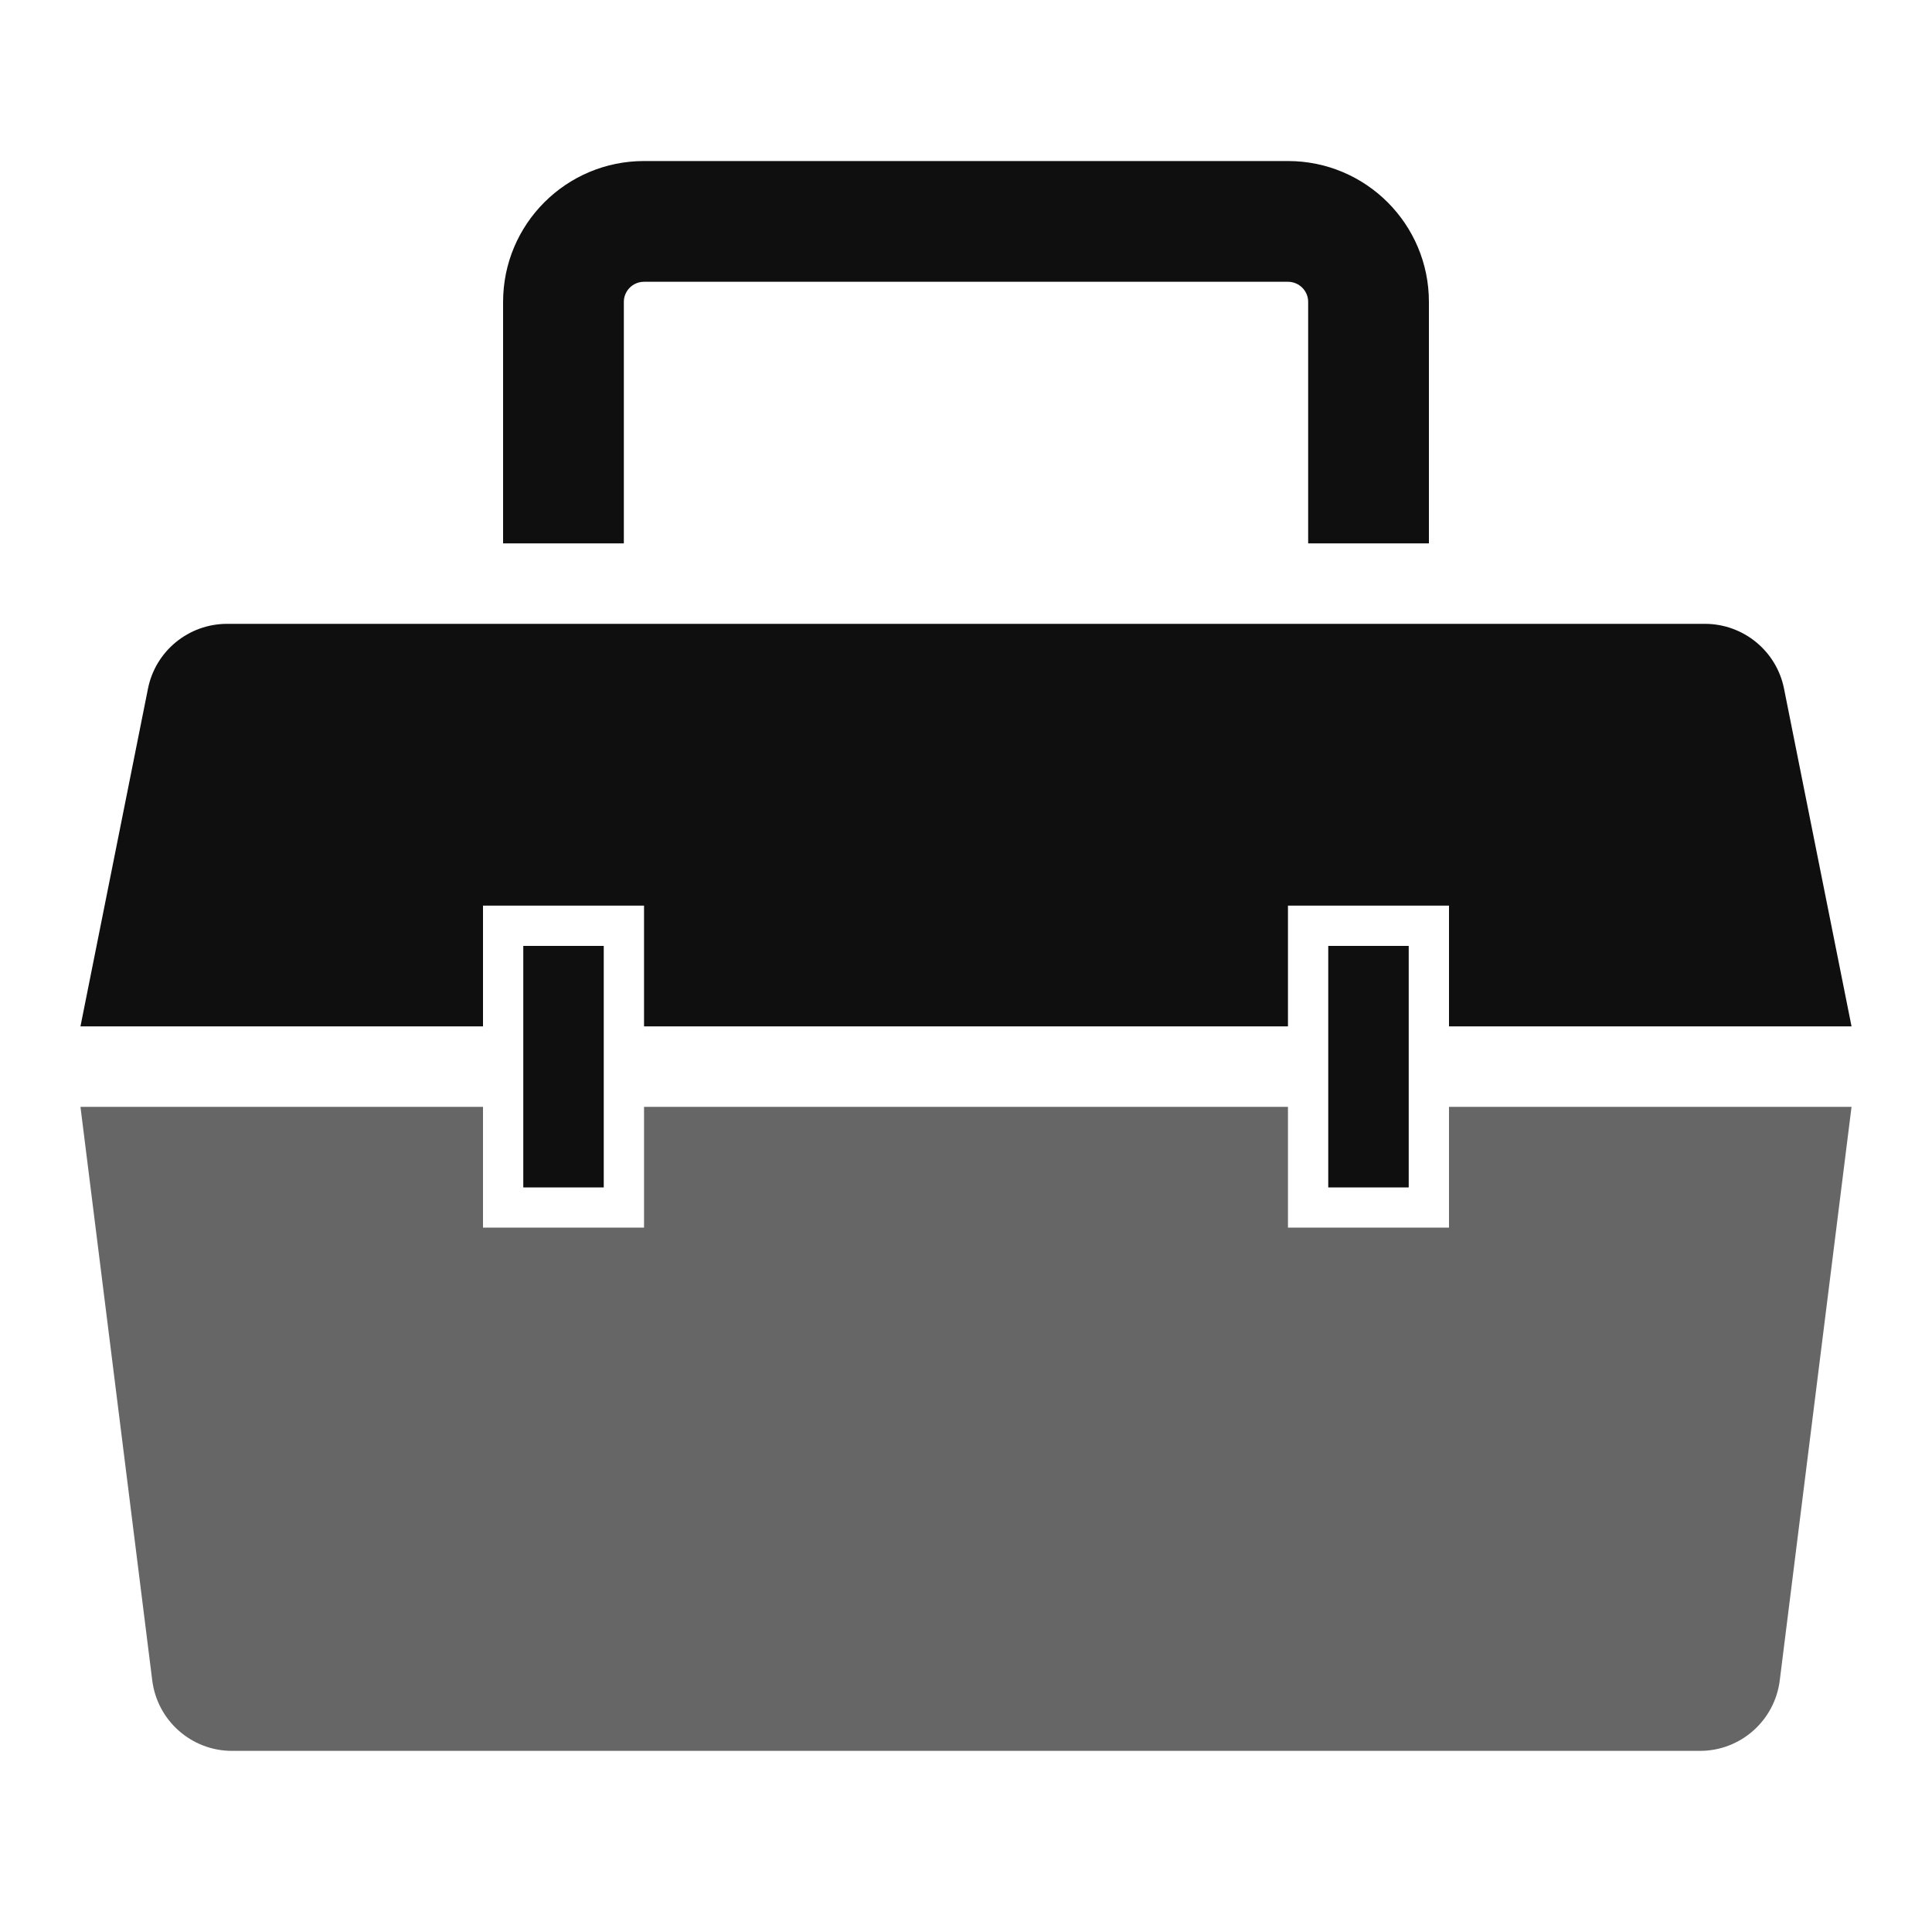
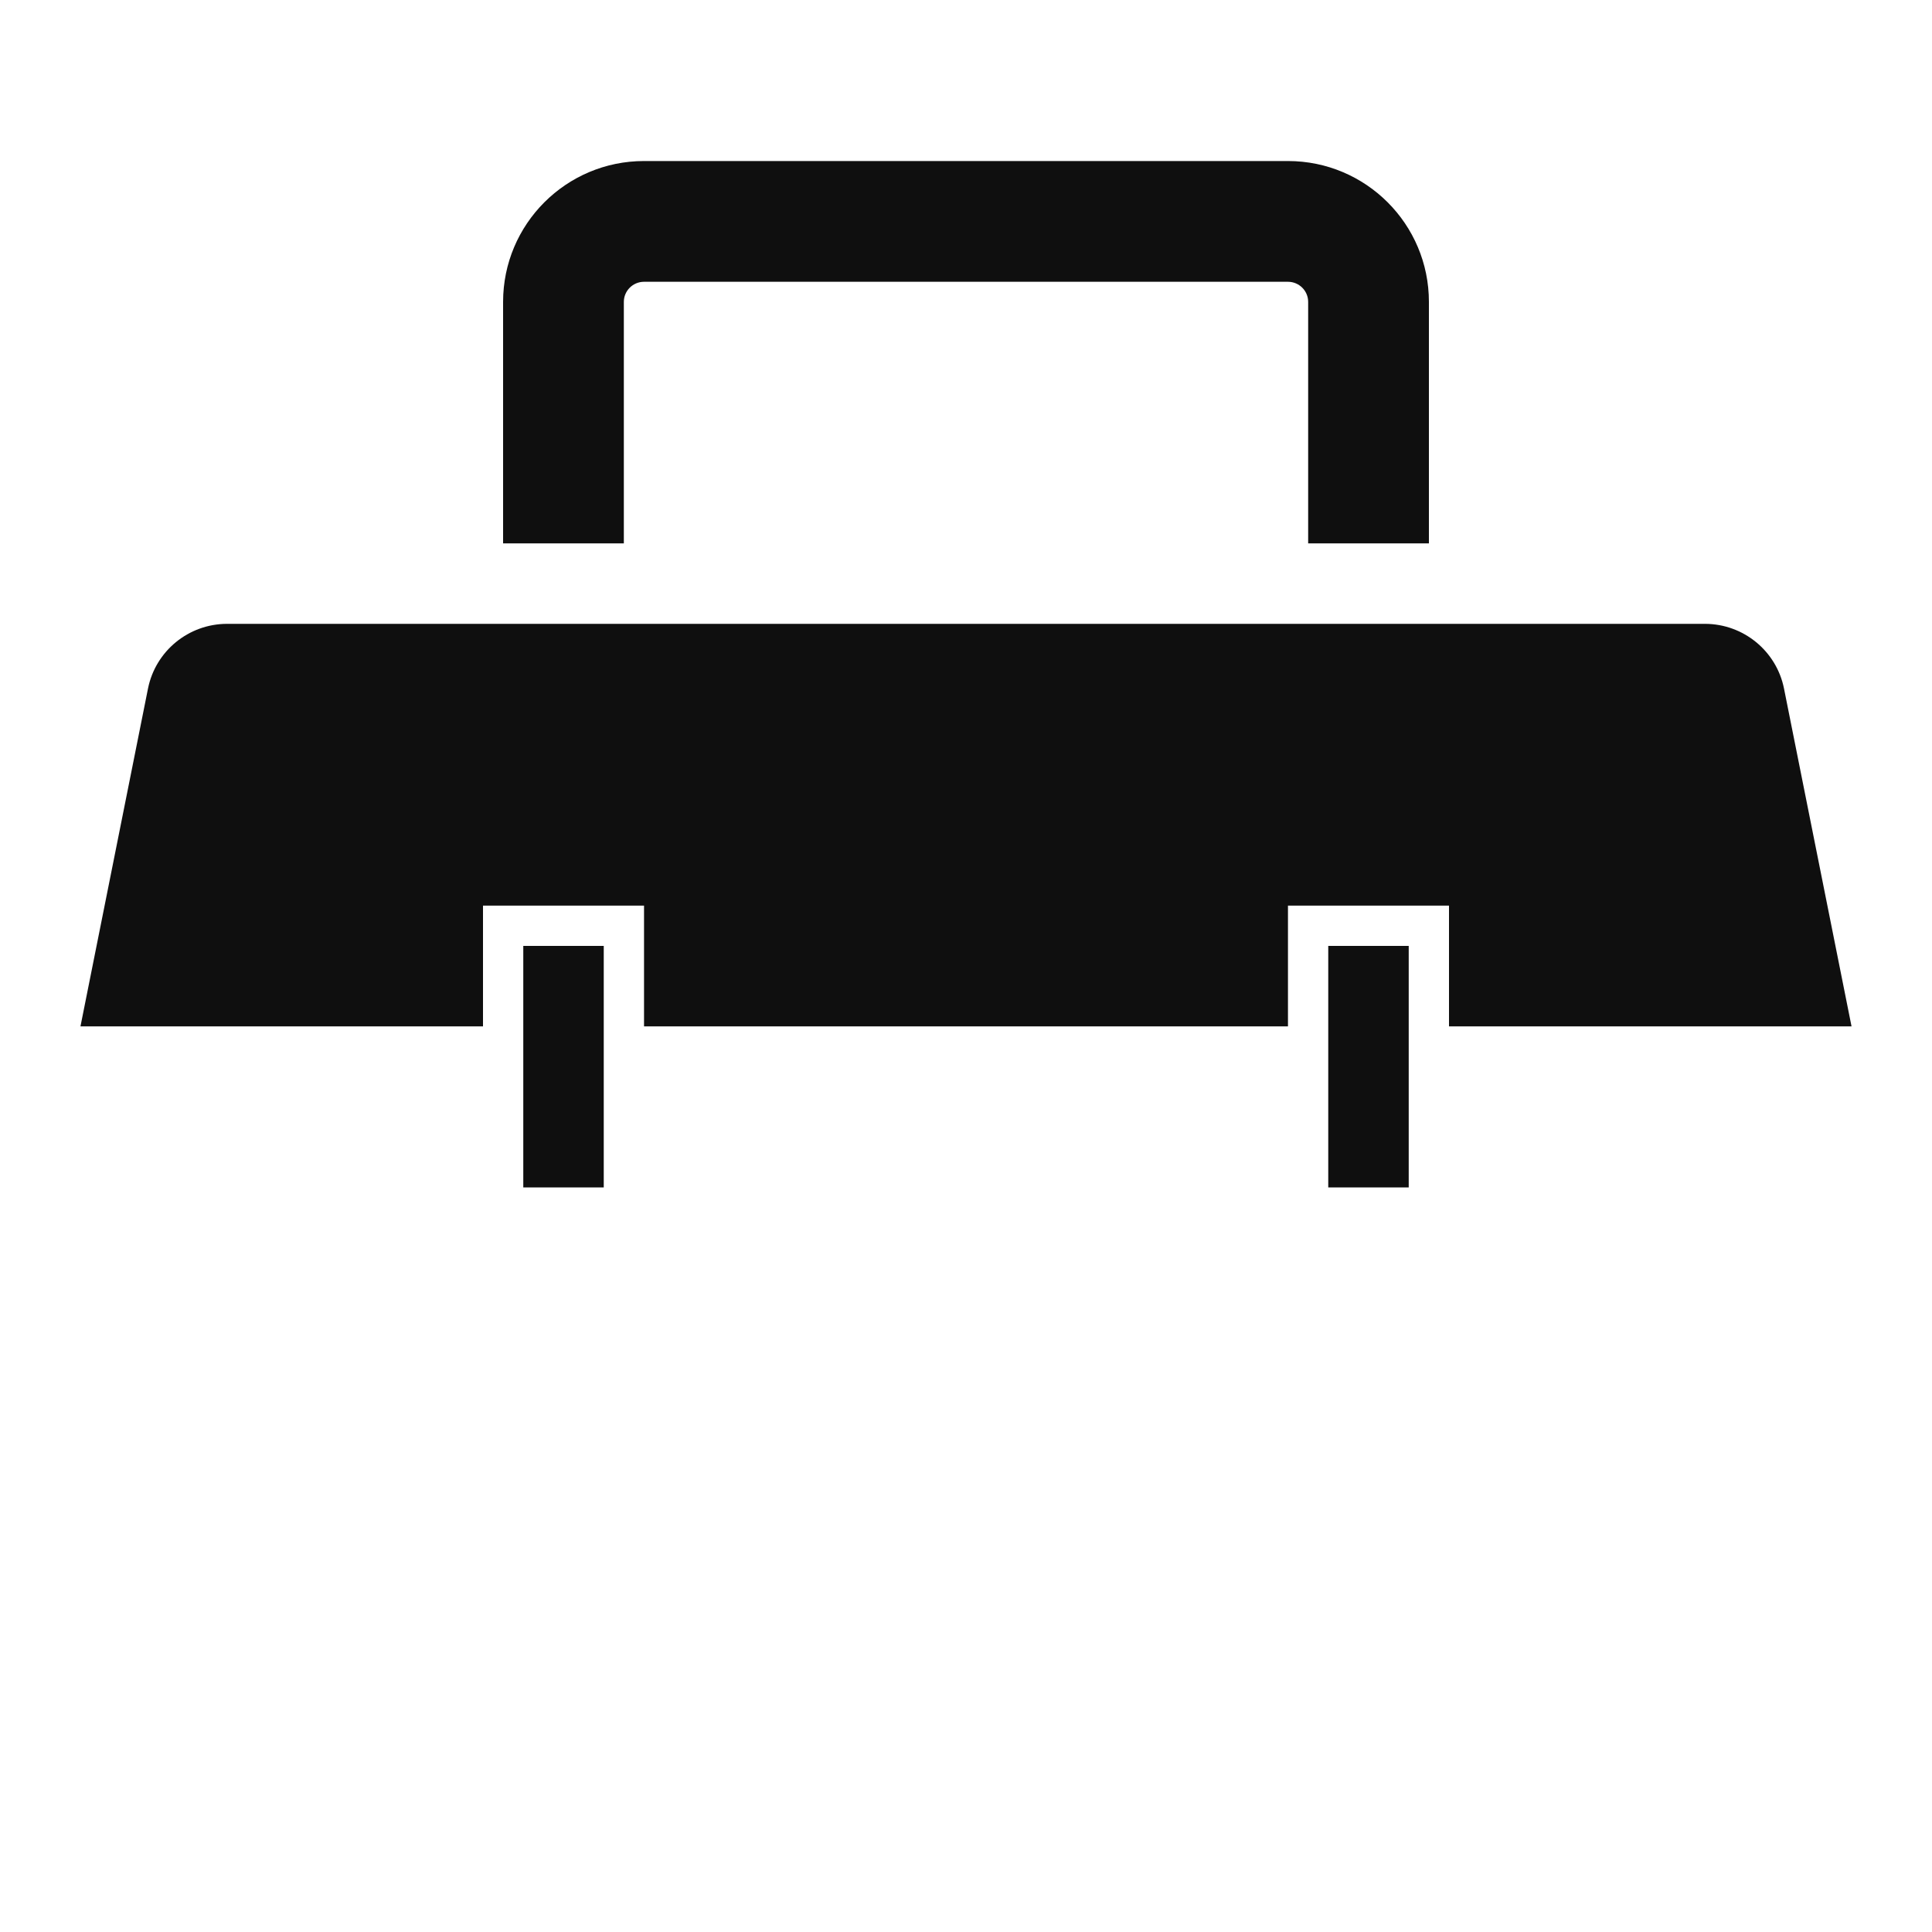
<svg xmlns="http://www.w3.org/2000/svg" width="20" height="20" viewBox="0 0 20 20" fill="none">
-   <path d="M13.333 12.708H15V11.458H19.167L18.424 17.395C18.372 17.812 18.018 18.125 17.598 18.125H2.402C1.982 18.125 1.628 17.812 1.576 17.395L0.833 11.458H5V12.708H6.667V11.458H13.333V12.708Z" fill="#666666" />
  <path d="M6.25 12.292H5.417V9.792H6.25V12.292ZM14.583 12.292H13.75V9.792H14.583V12.292ZM17.651 6.458C18.048 6.459 18.39 6.739 18.468 7.128L19.167 10.625H15V9.375H13.333V10.625H6.667V9.375H5V10.625H0.833L1.532 7.128C1.61 6.739 1.952 6.459 2.349 6.458H17.651ZM13.333 1.667C14.139 1.667 14.792 2.32 14.792 3.125V5.625H13.542V3.125C13.542 3.01 13.448 2.917 13.333 2.917H6.667C6.552 2.917 6.458 3.01 6.458 3.125V5.625H5.208V3.125C5.208 2.32 5.861 1.667 6.667 1.667H13.333Z" fill="#0F0F0F" />
</svg>